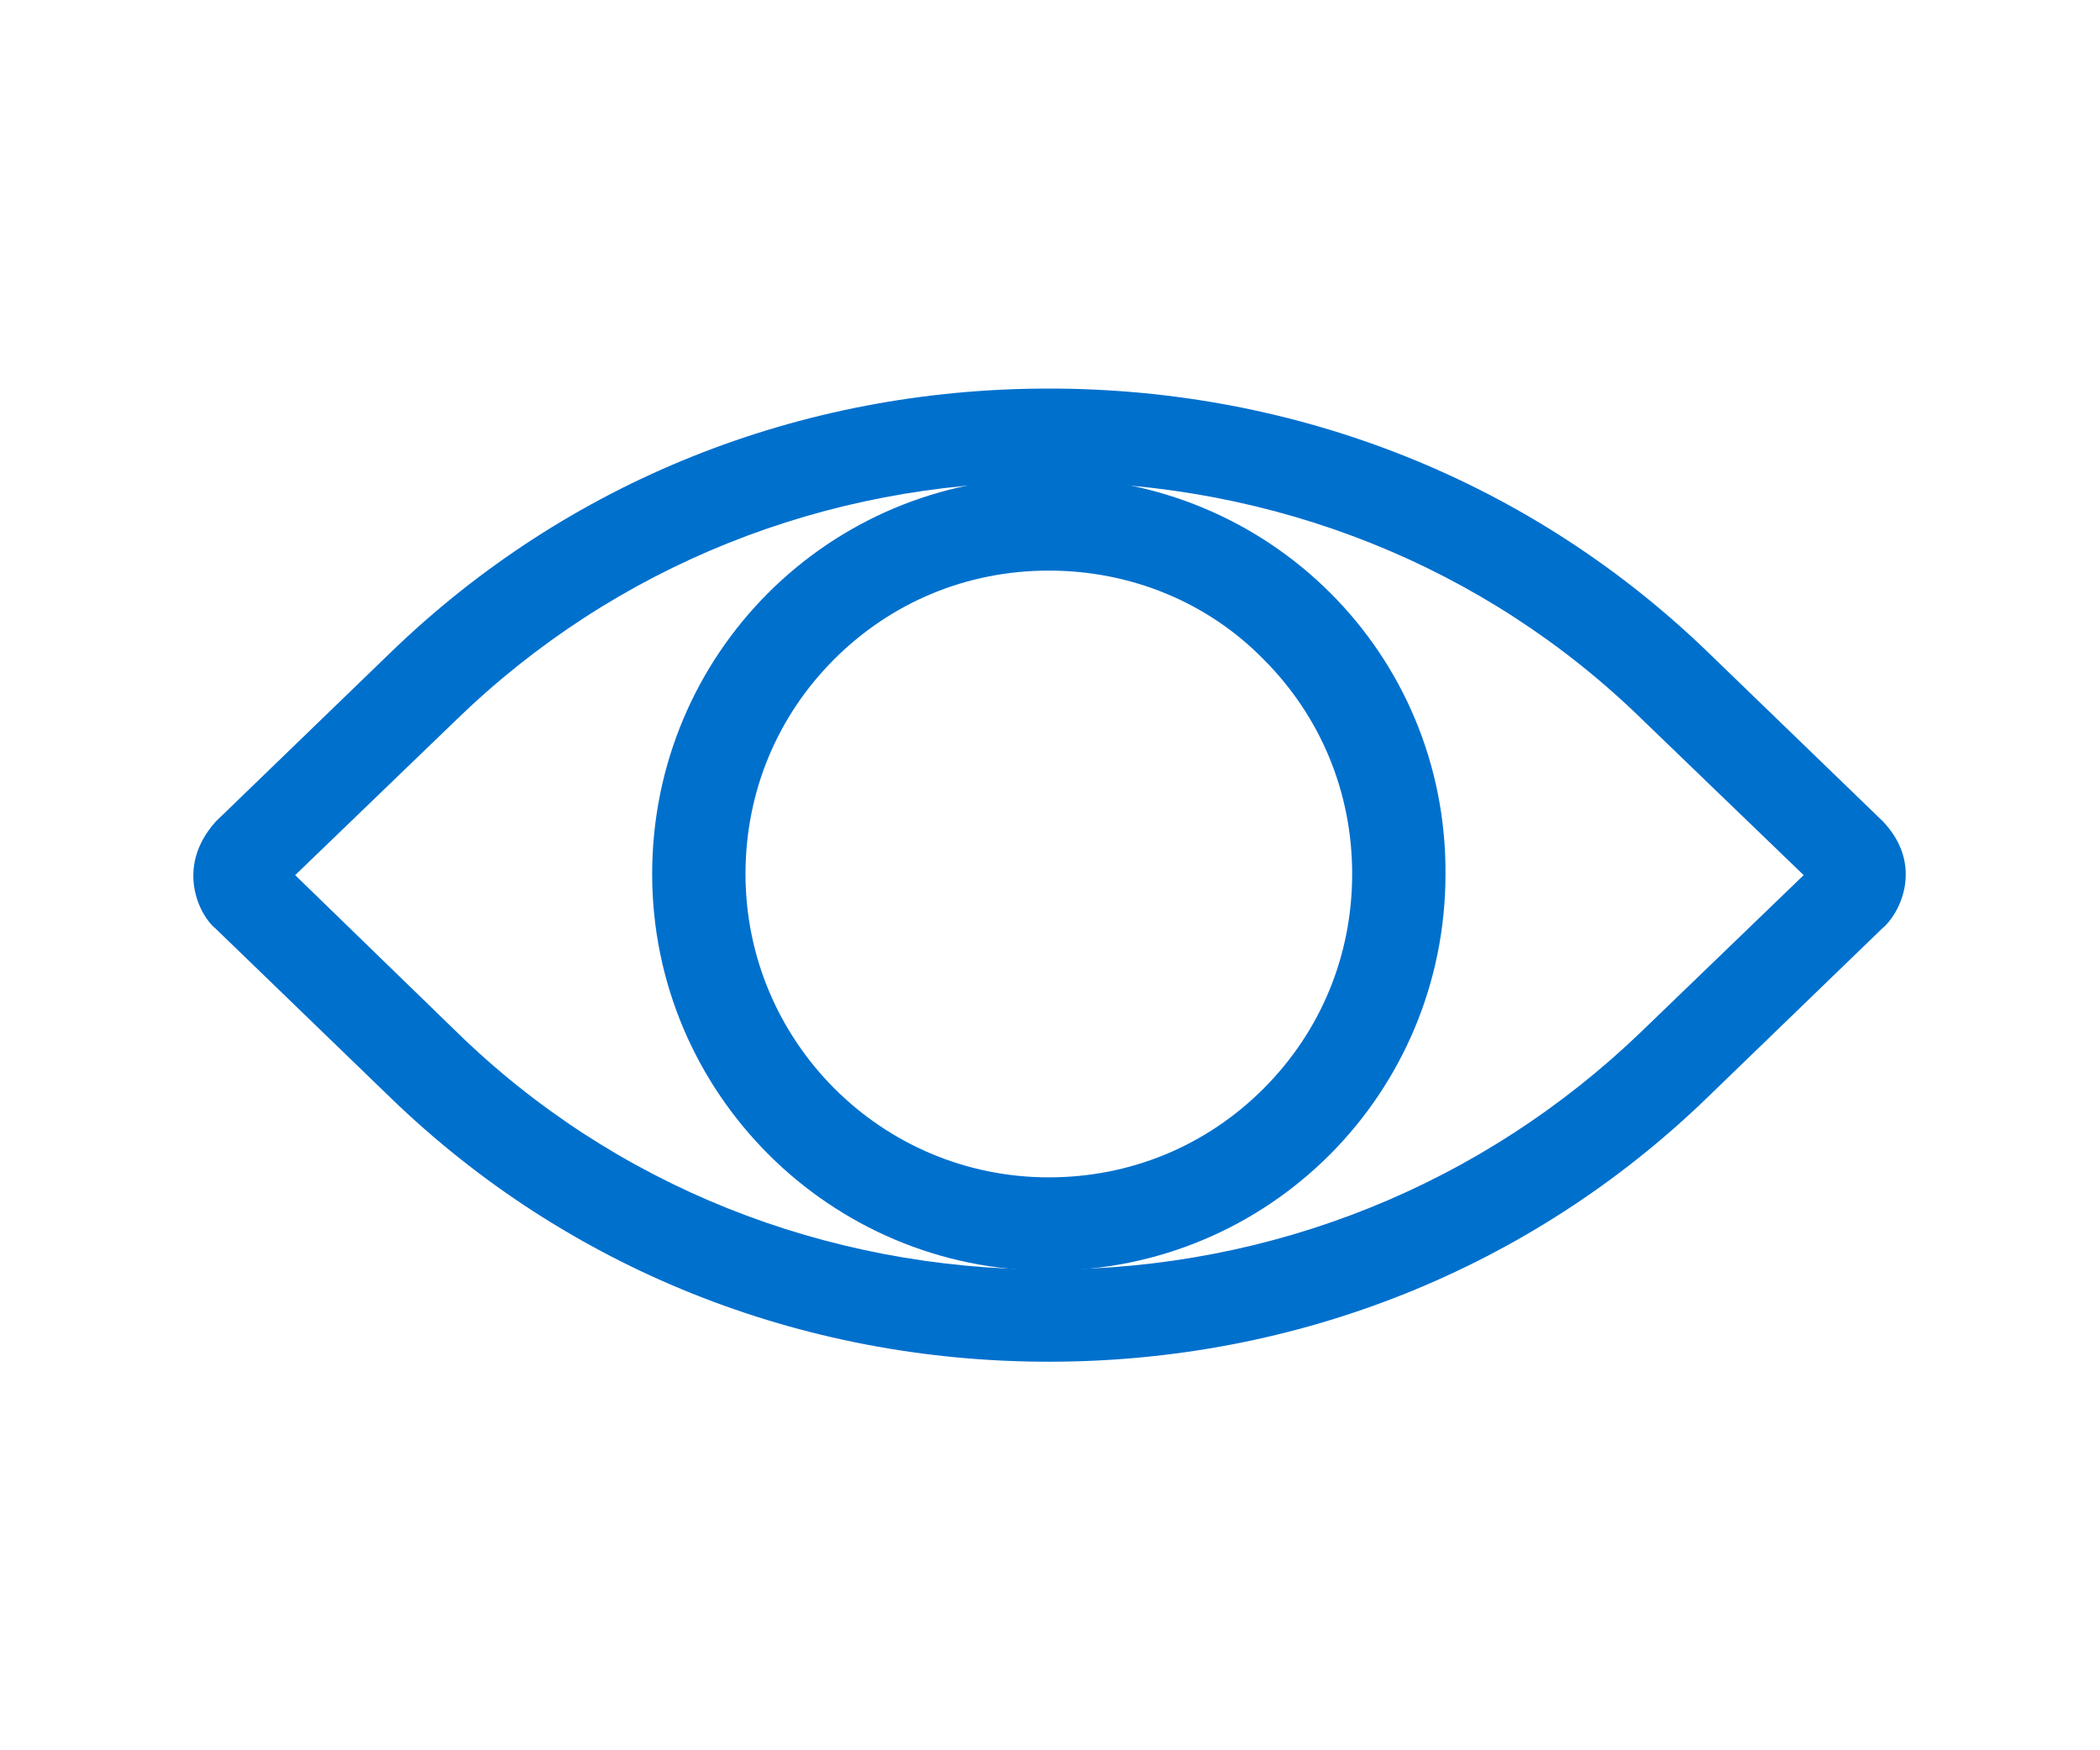
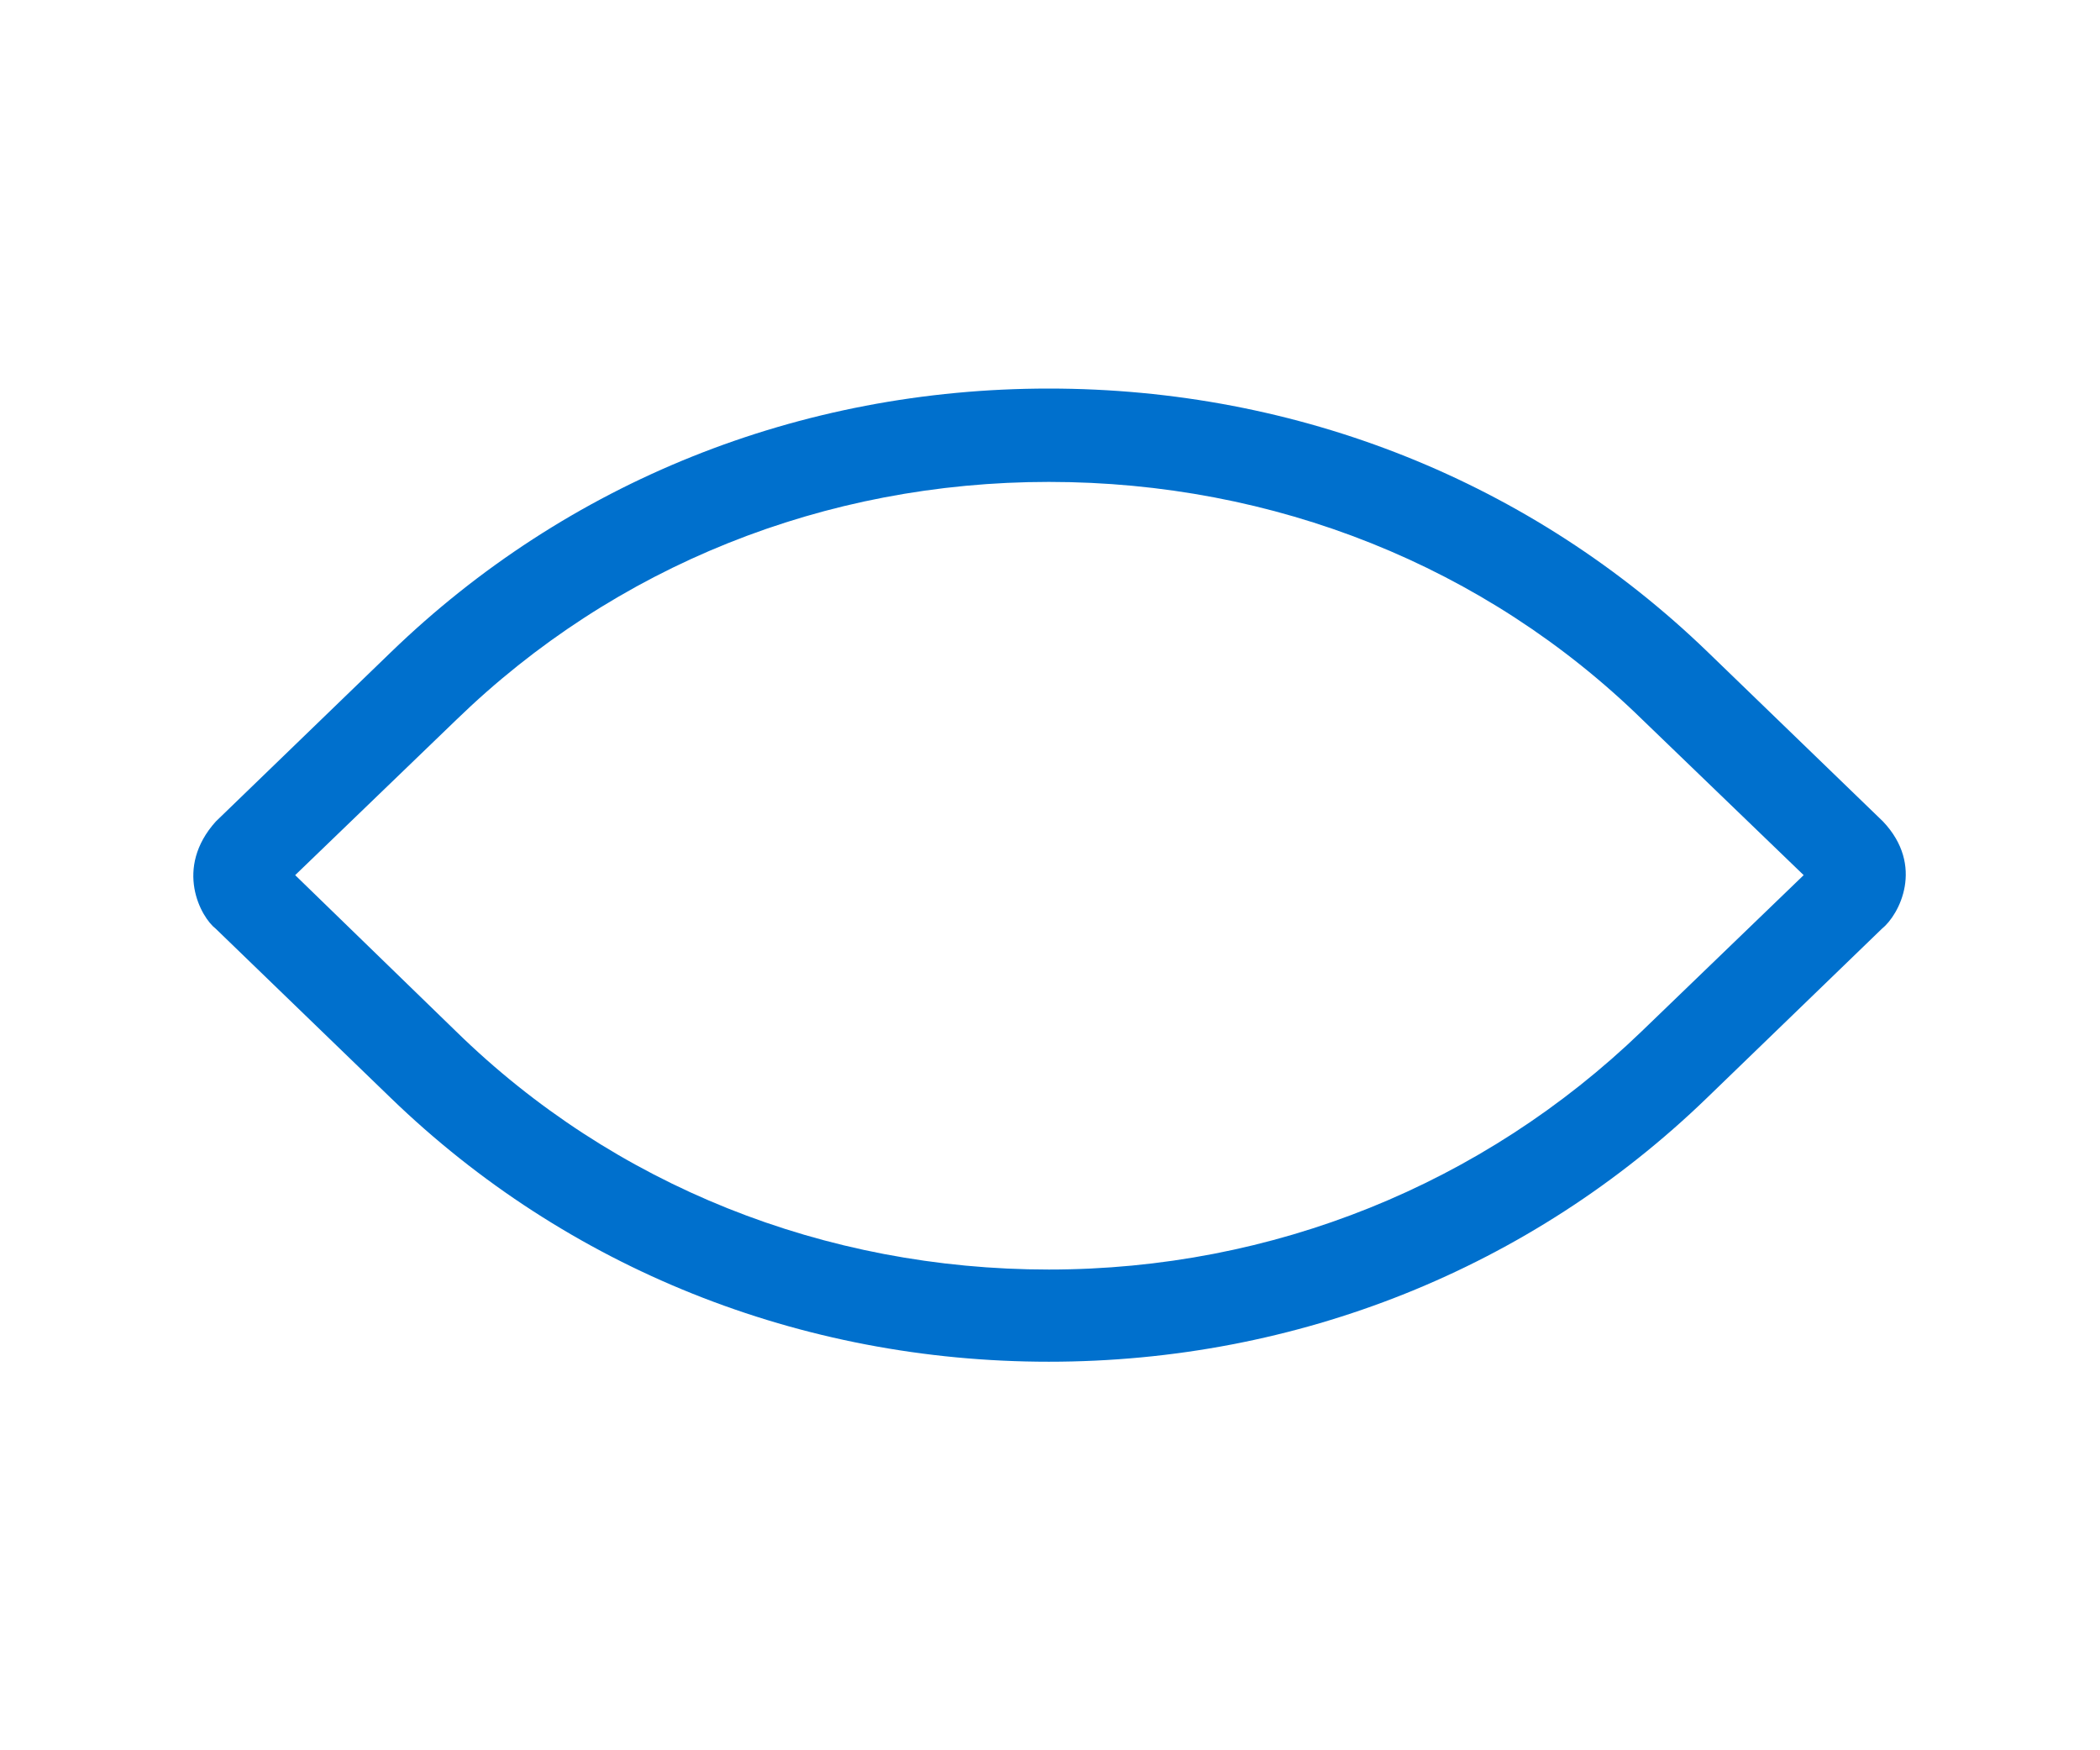
<svg xmlns="http://www.w3.org/2000/svg" version="1.1" id="Layer_1" x="0px" y="0px" viewBox="0 0 180 150" style="enable-background:new 0 0 180 150;" xml:space="preserve">
  <style type="text/css">
	.st0{fill:#0070CD;}
</style>
  <g id="a">
</g>
  <g id="b">
</g>
  <g>
    <g>
      <path class="st0" d="M89.9,41.3c19.3,0,37.4,7.2,50.9,20.4L154.6,75l-13.9,13.4c-13.6,13.1-31.6,20.4-50.8,20.4    s-37.3-7.2-50.8-20.4L25.3,75l13.8-13.3C52.7,48.5,70.7,41.3,89.9,41.3 M89.9,33.3c-21.4,0-41.3,8-56.4,22.6l-15,14.5    c-3.6,4-1.3,8.2,0,9.2l15,14.5c15.1,14.6,35.1,22.6,56.4,22.6s41.3-8,56.4-22.6l15-14.5c1.5-1.2,3.7-5.4,0.1-9.2l-15-14.5    C131.3,41.3,111.3,33.3,89.9,33.3L89.9,33.3z" />
    </g>
    <g>
      <g>
-         <path class="st0" d="M89.9,48.9c7,0,13.6,2.7,18.4,7.6c4.9,4.9,7.6,11.4,7.6,18.4s-2.7,13.5-7.6,18.4s-11.4,7.6-18.4,7.6     c-14.4,0-26-11.7-26-26c0-7,2.7-13.5,7.6-18.4S82.9,48.9,89.9,48.9 M89.9,40.9c-18.9,0-34,15.2-34,34s15.3,34,34,34     c18.9,0,34-15.2,34-34C124,56,108.8,40.9,89.9,40.9L89.9,40.9z" />
-       </g>
+         </g>
    </g>
  </g>
</svg>